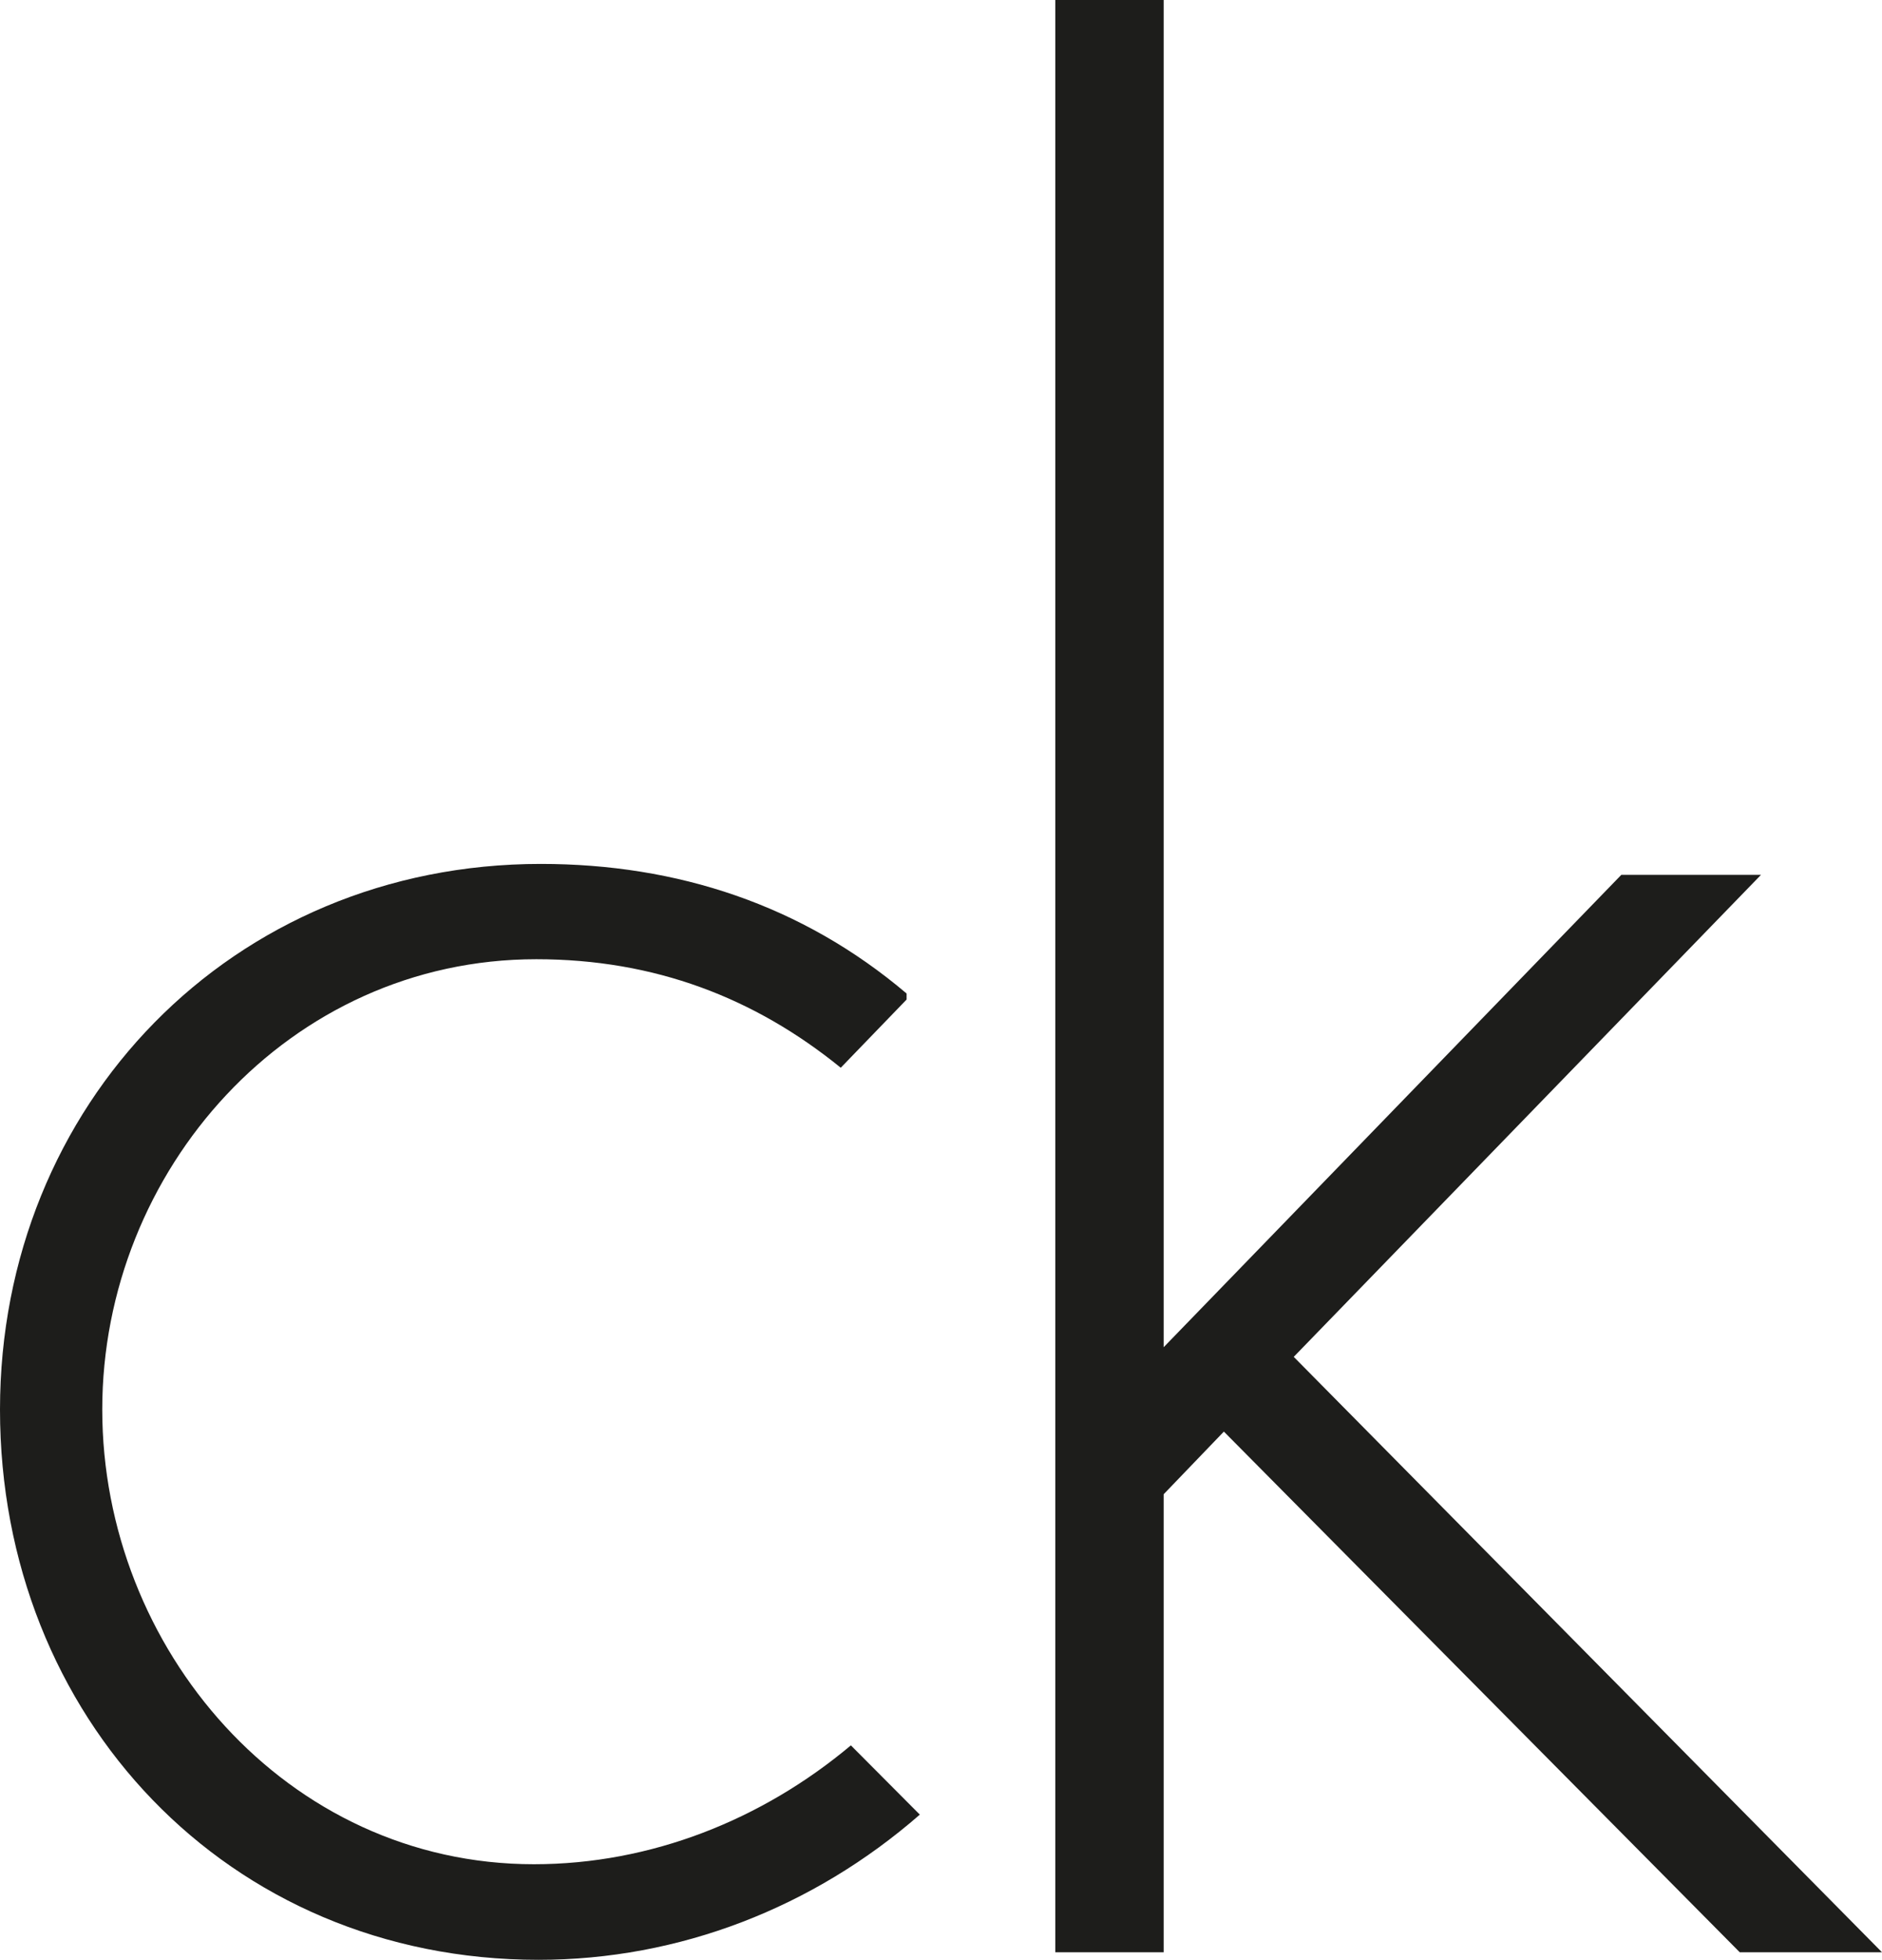
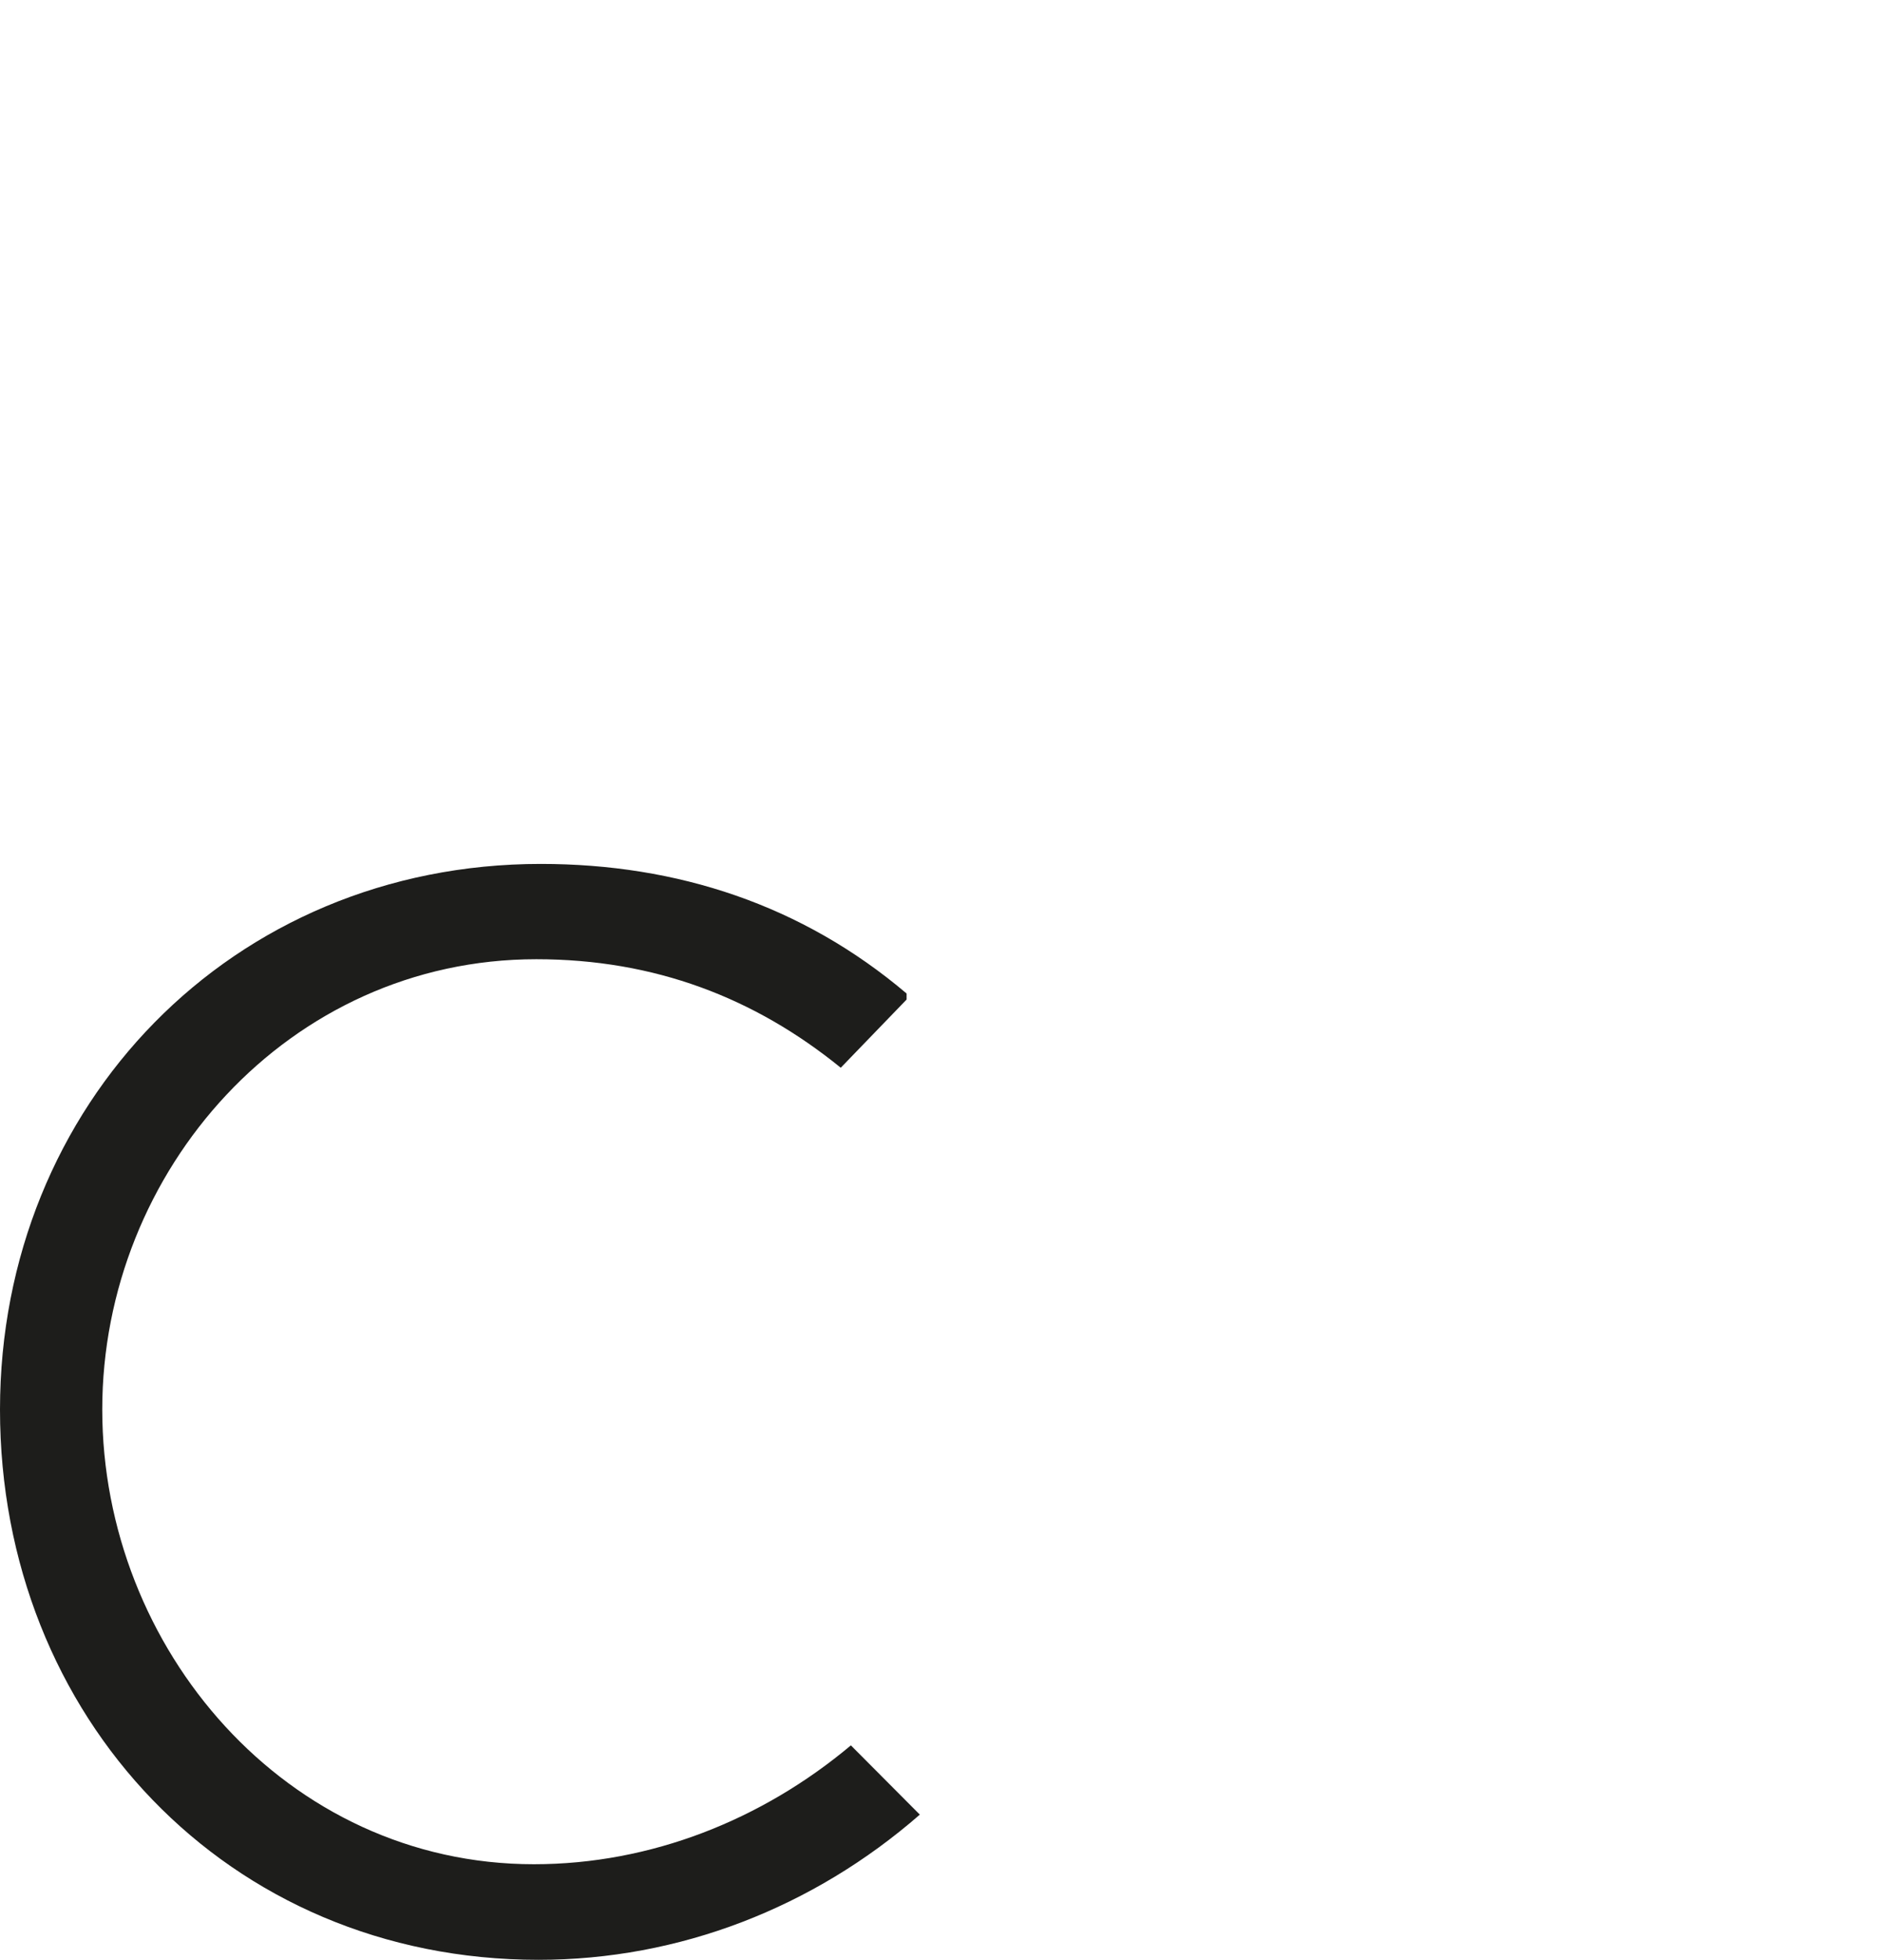
<svg xmlns="http://www.w3.org/2000/svg" viewBox="0 0 780.91 812.7">
  <title>calvin-klein-22</title>
-   <polygon points="482.85 619.63 507.83 593.65 721.89 809.57 780.91 809.57 536.82 562.66 730.7 362.78 672.74 362.78 482.85 558.66 482.85 0 437.88 0 437.88 809.57 482.85 809.57 482.85 619.63" fill="#1d1d1b" />
  <path d="M227.79,818.67C125,818.67,48.66,729.1,48.66,630.1S126,443.38,228.74,443.38c49.15,0,90.63,16,126.35,45l27.32-28.28v-2.5c-43.36-36.76-95.22-53.74-151.79-53.74C102.4,403.86,6.23,503.8,6.23,630.14c0,127.28,94.28,228.17,223.44,228.17,58.39,0,114-21.64,158.23-60.21l-28.61-28.72c-36.82,30.89-83,49.29-131.5,49.29" transform="translate(-6.23 -45.61)" fill="#1d1d1b" />
</svg>